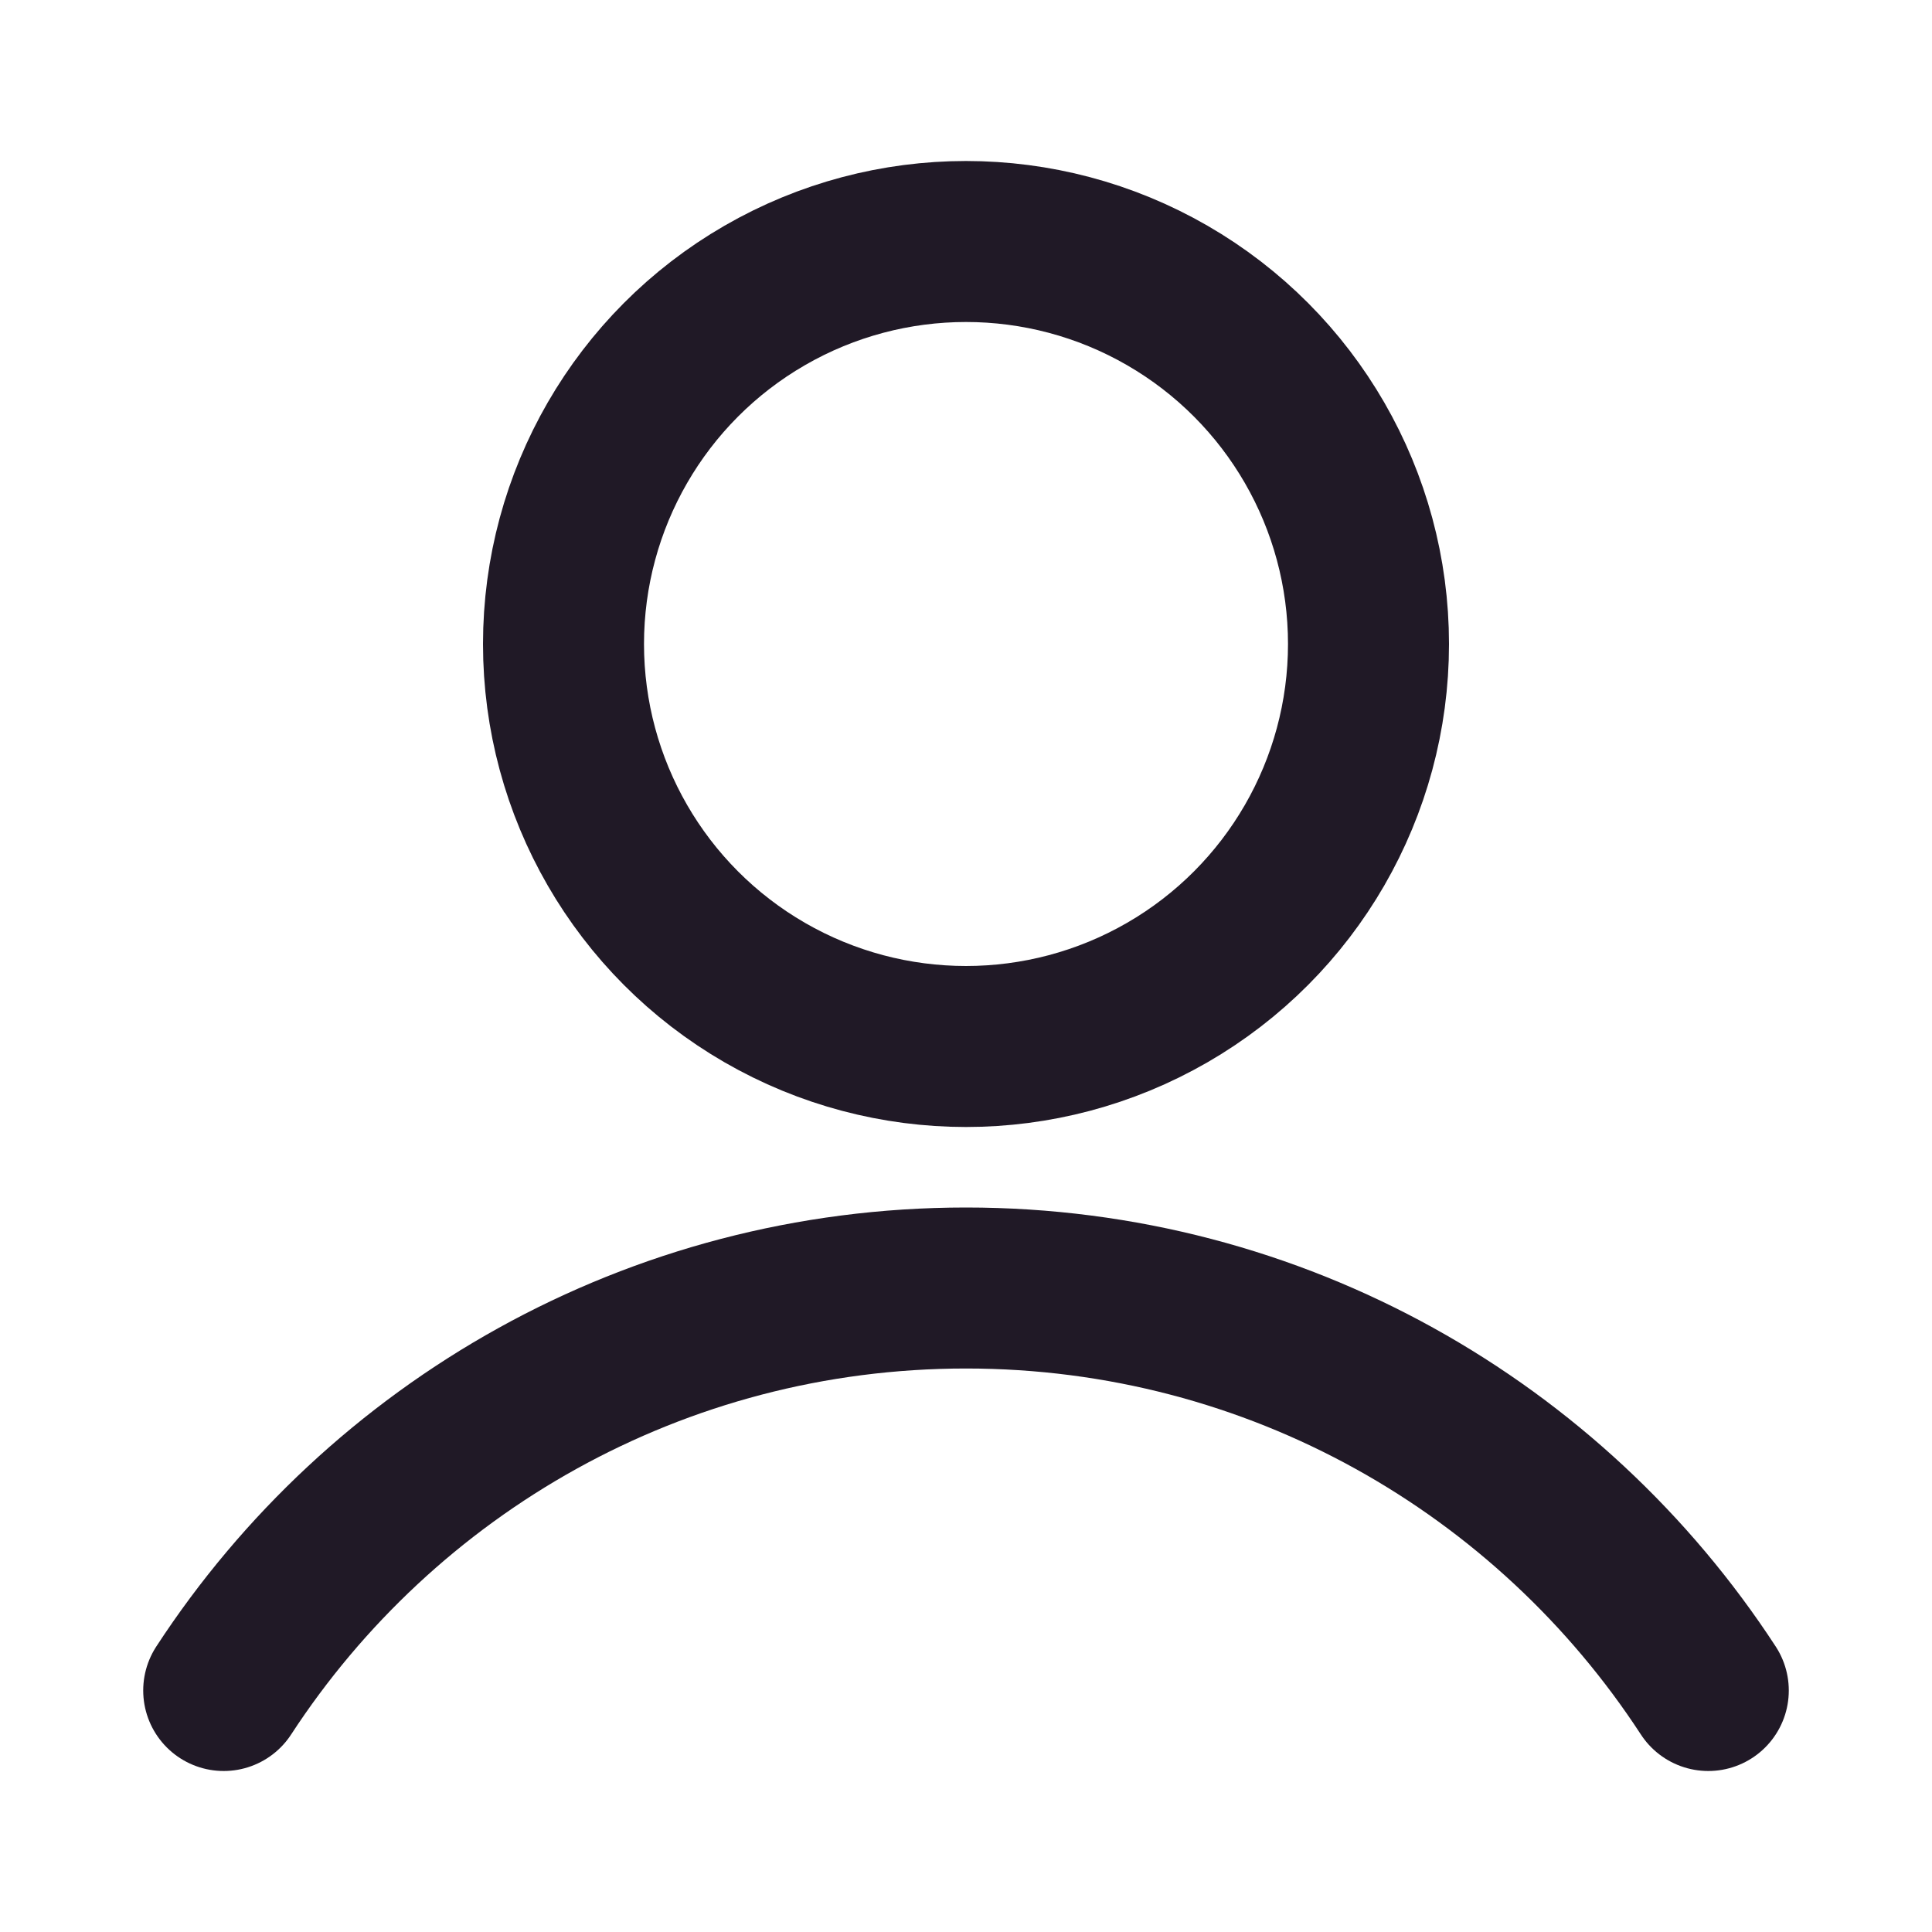
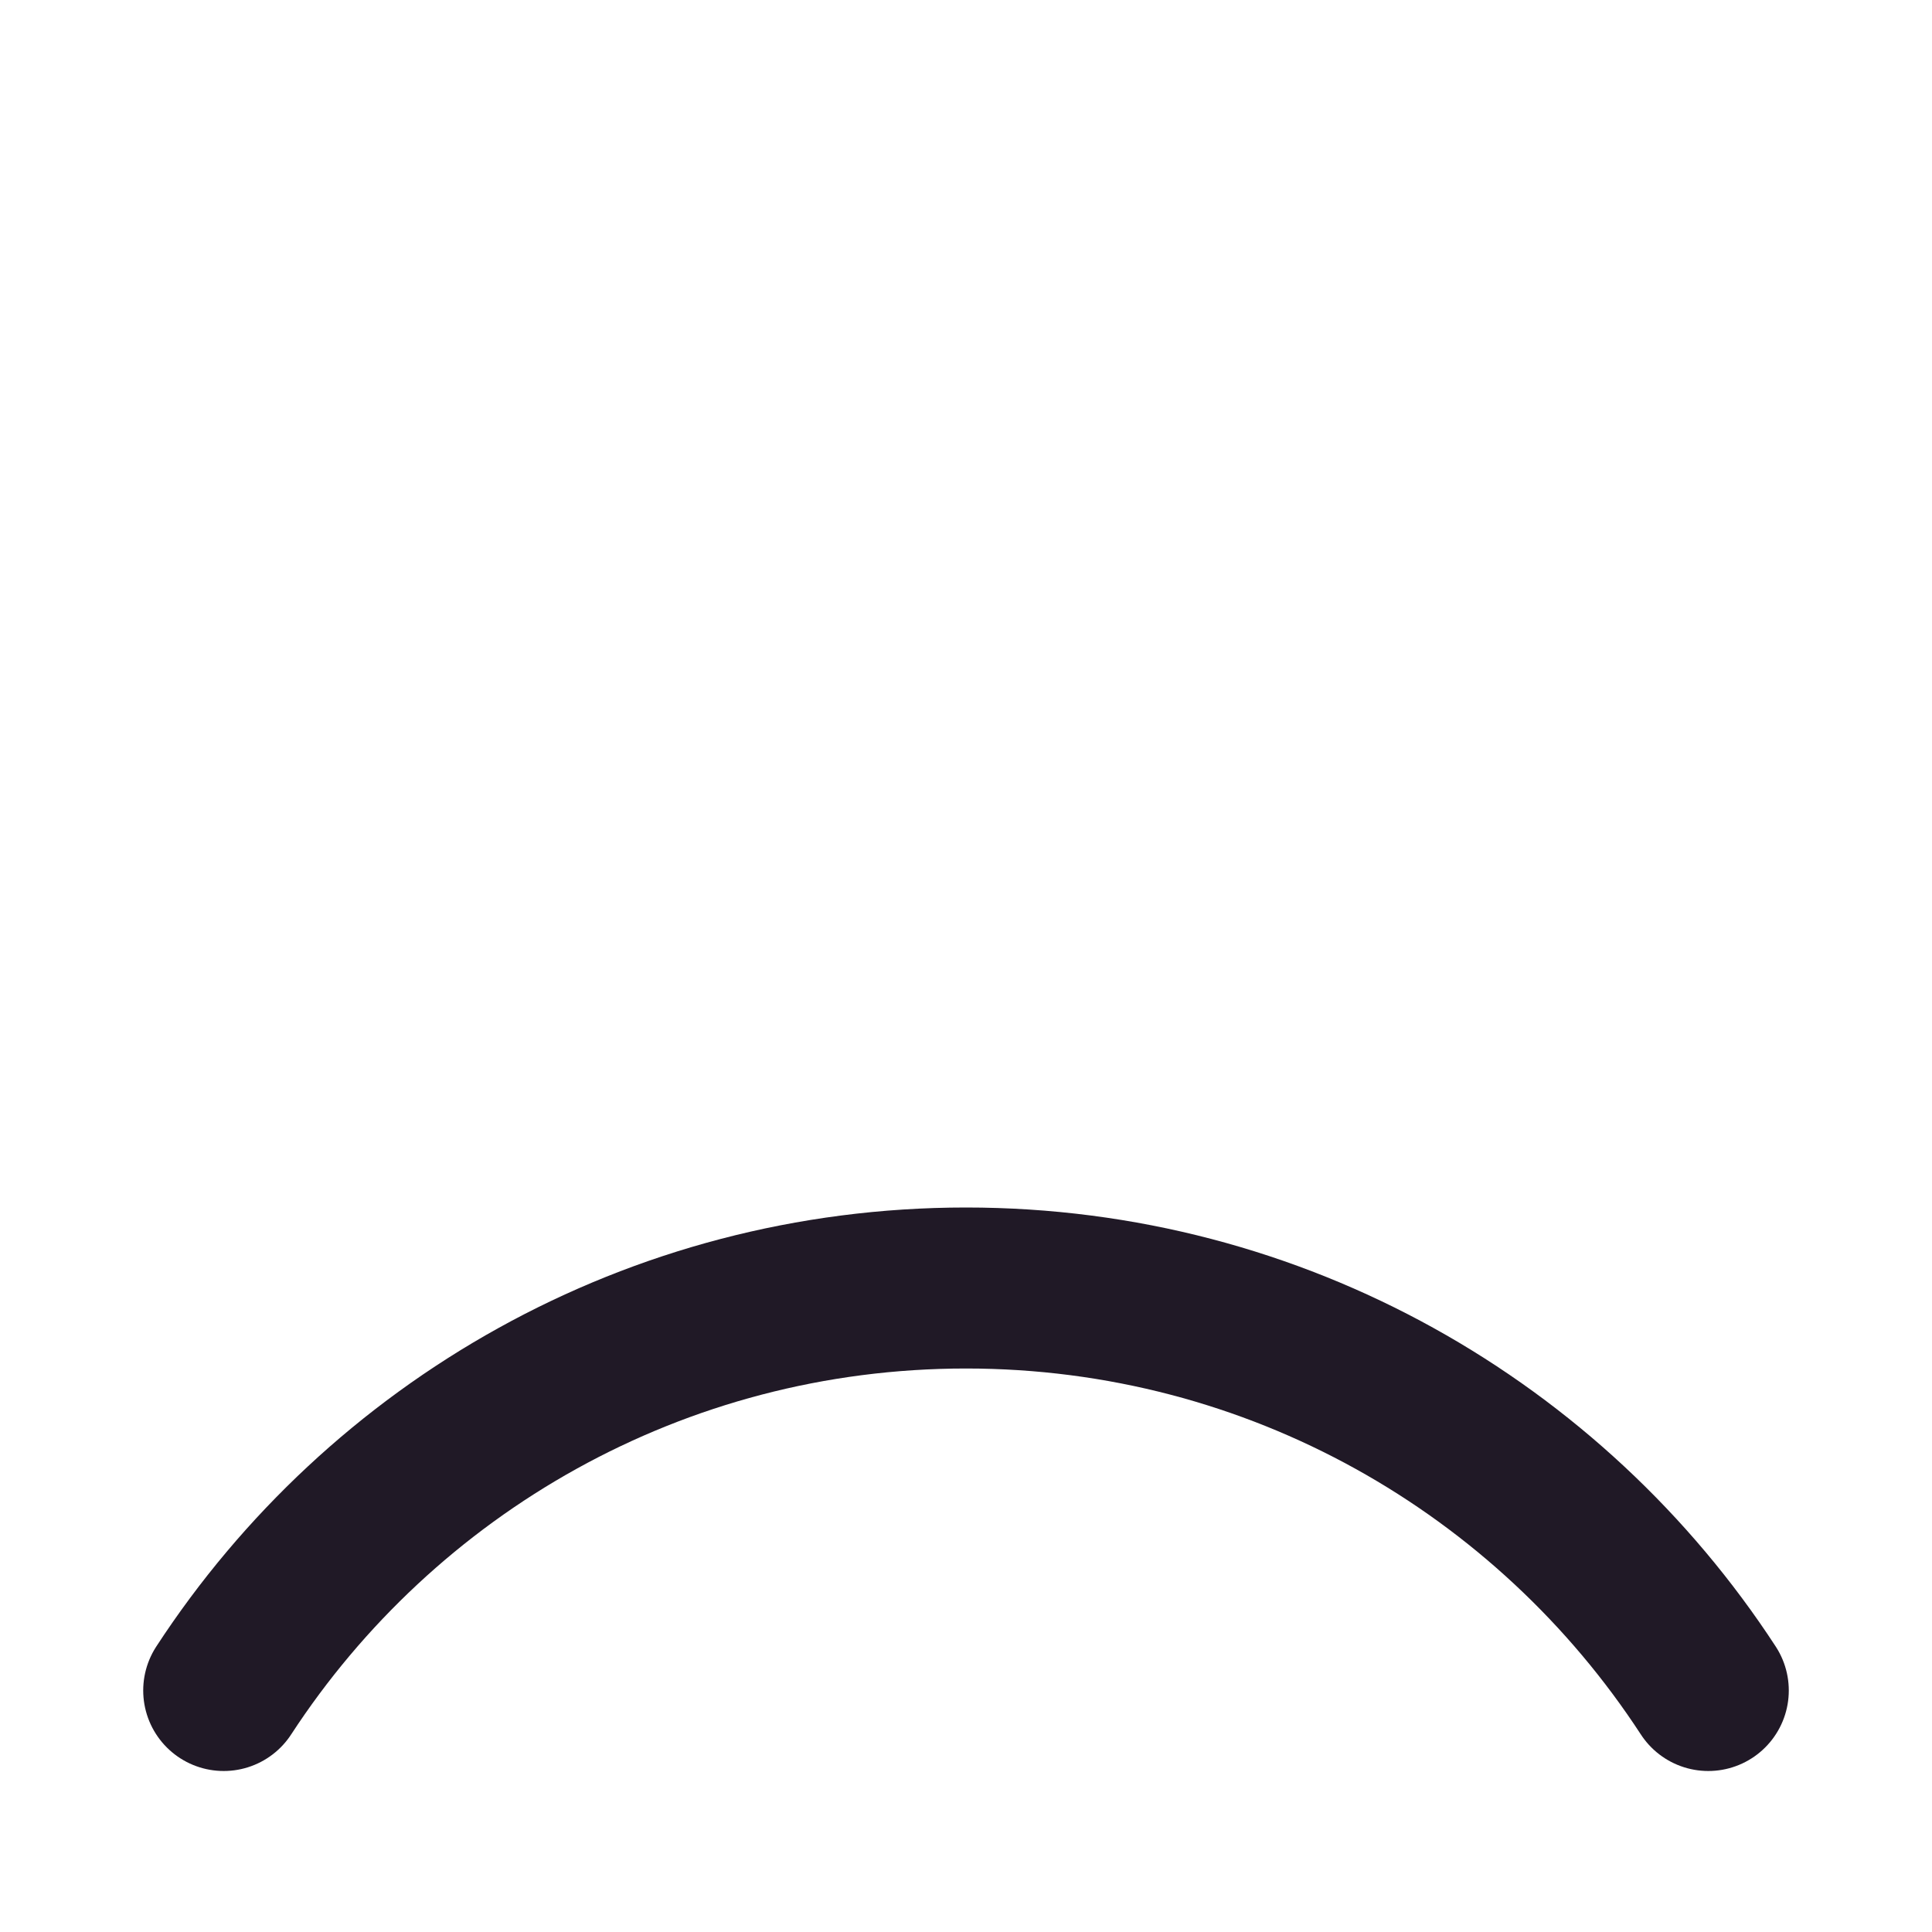
<svg xmlns="http://www.w3.org/2000/svg" width="24" height="24" viewBox="0 0 24 24" fill="none">
-   <circle cx="12" cy="8" r="5" stroke="#201926" stroke-width="2" />
  <path d="M2.779 21C4.742 17.99 8.139 16 12 16C15.862 16 19.259 17.99 21.221 21" stroke="#201926" stroke-width="2" stroke-linecap="round" />
</svg>